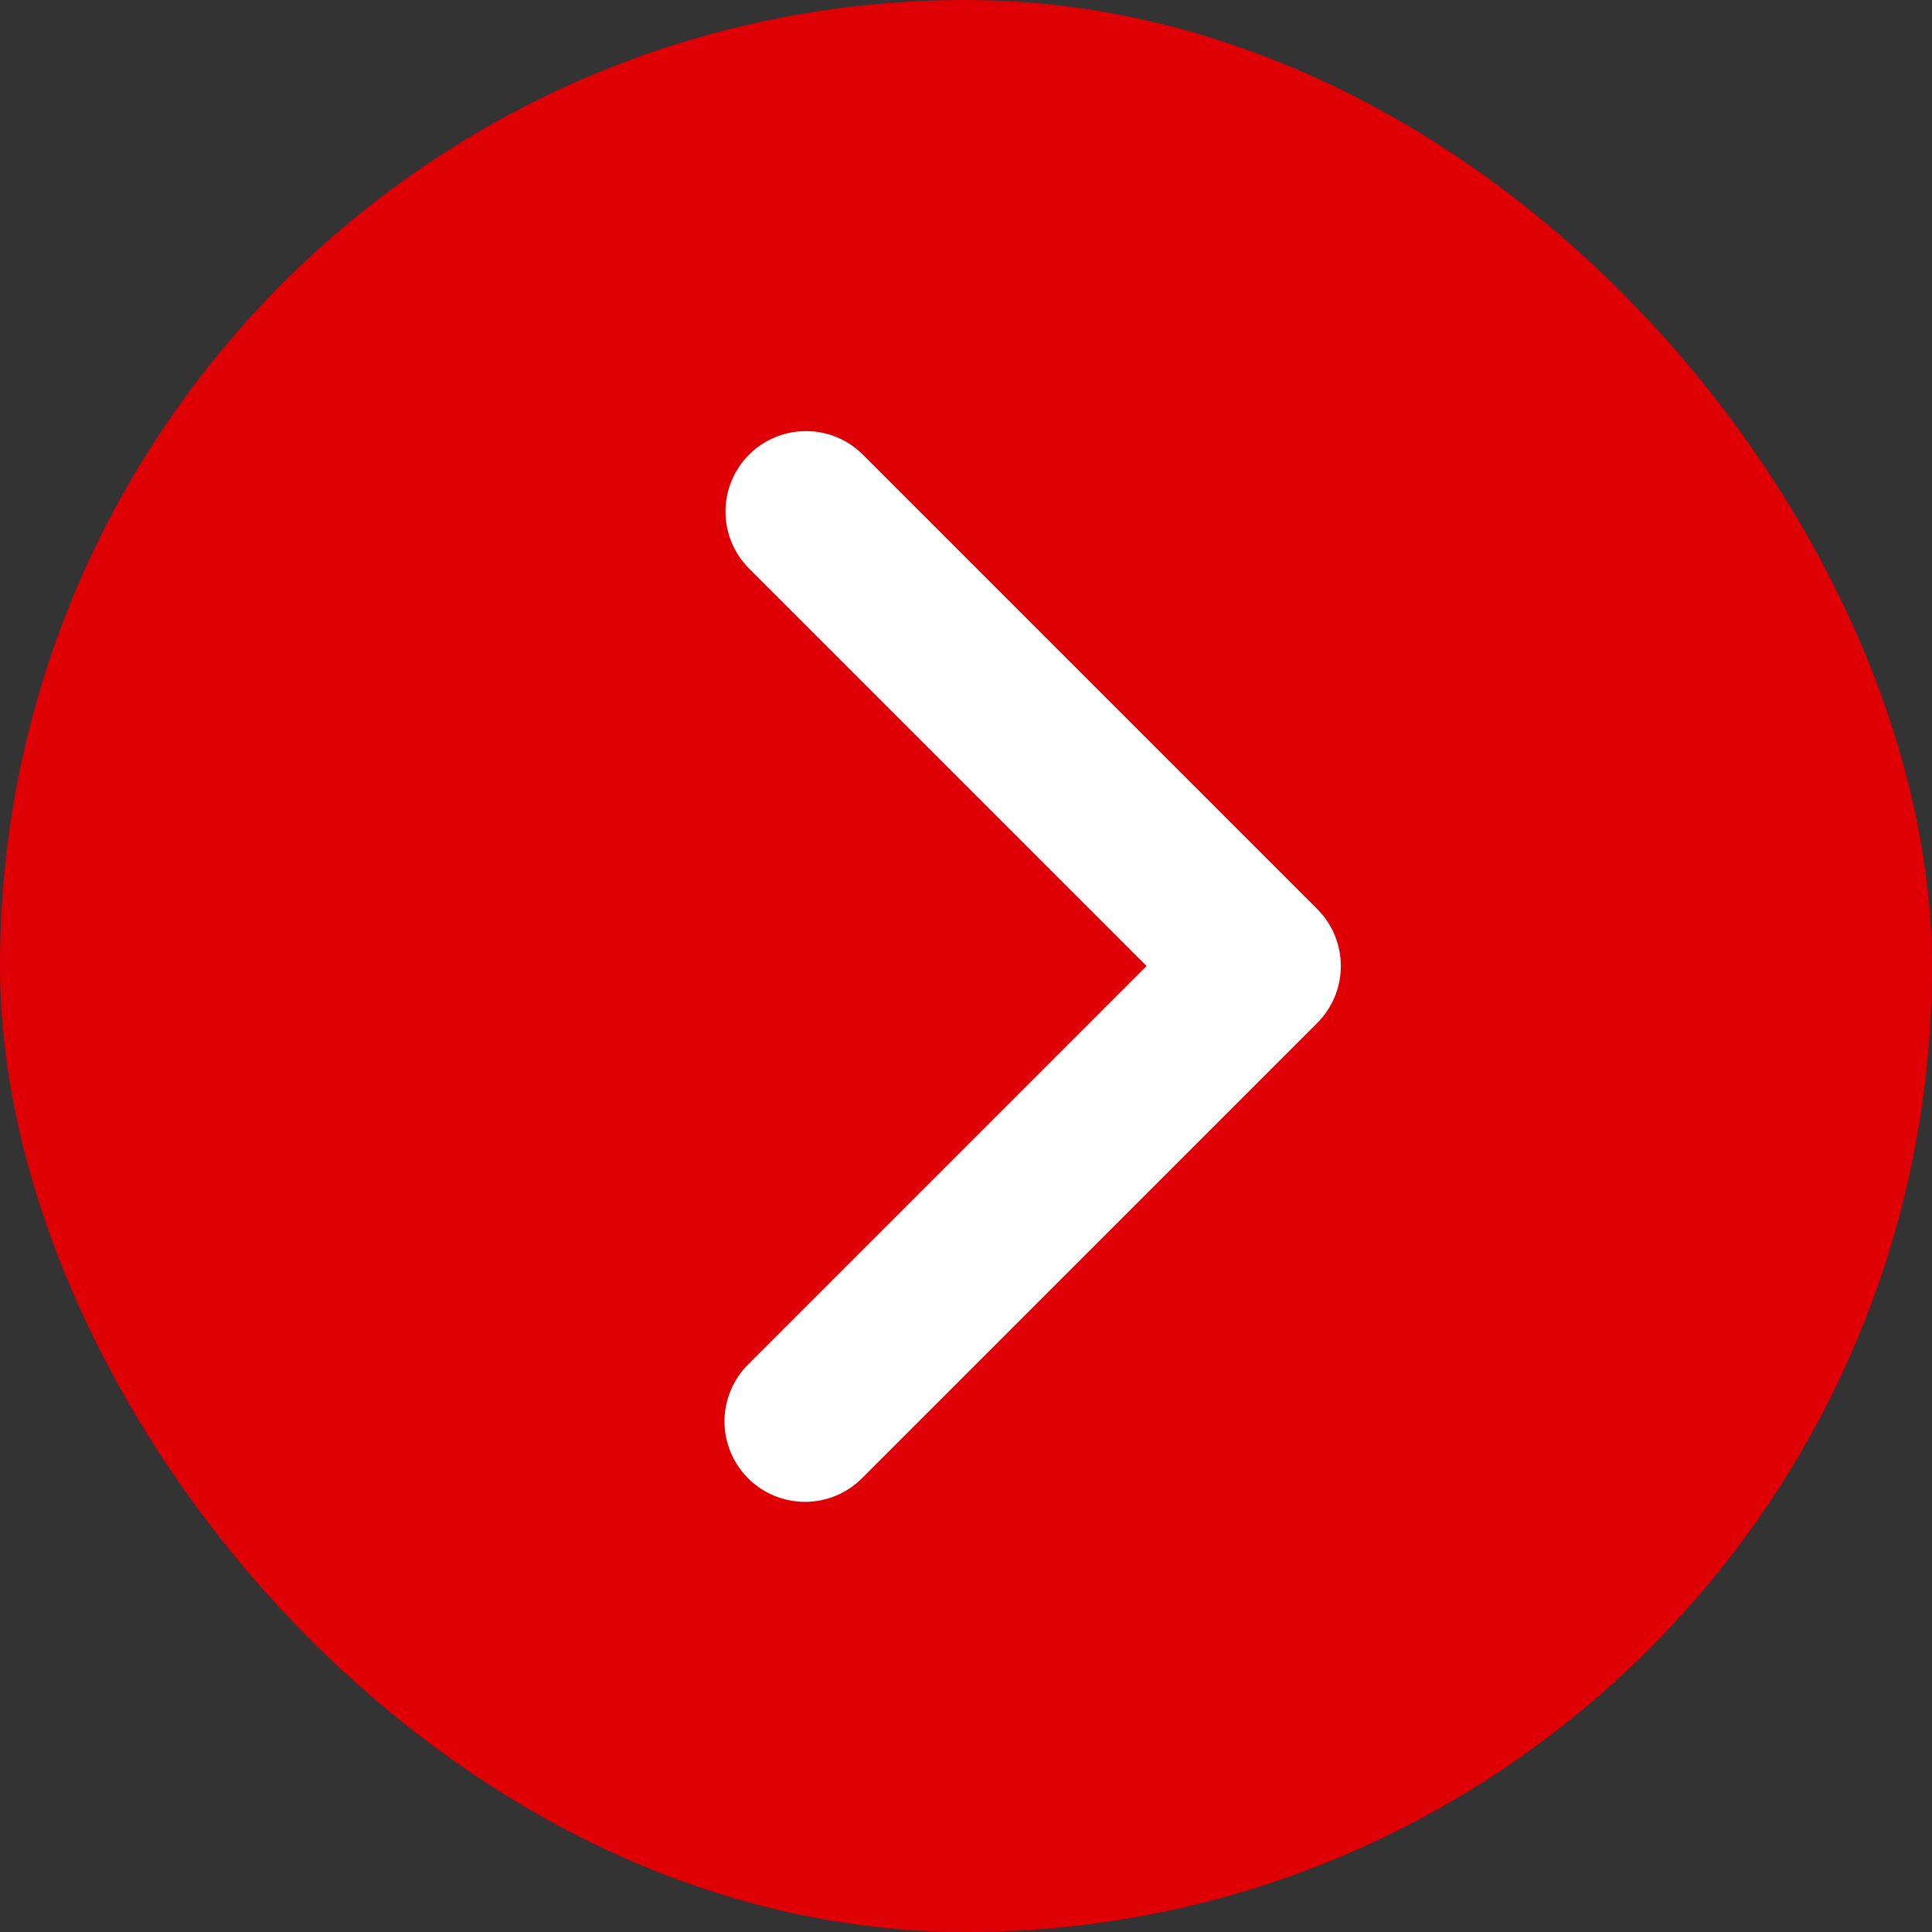
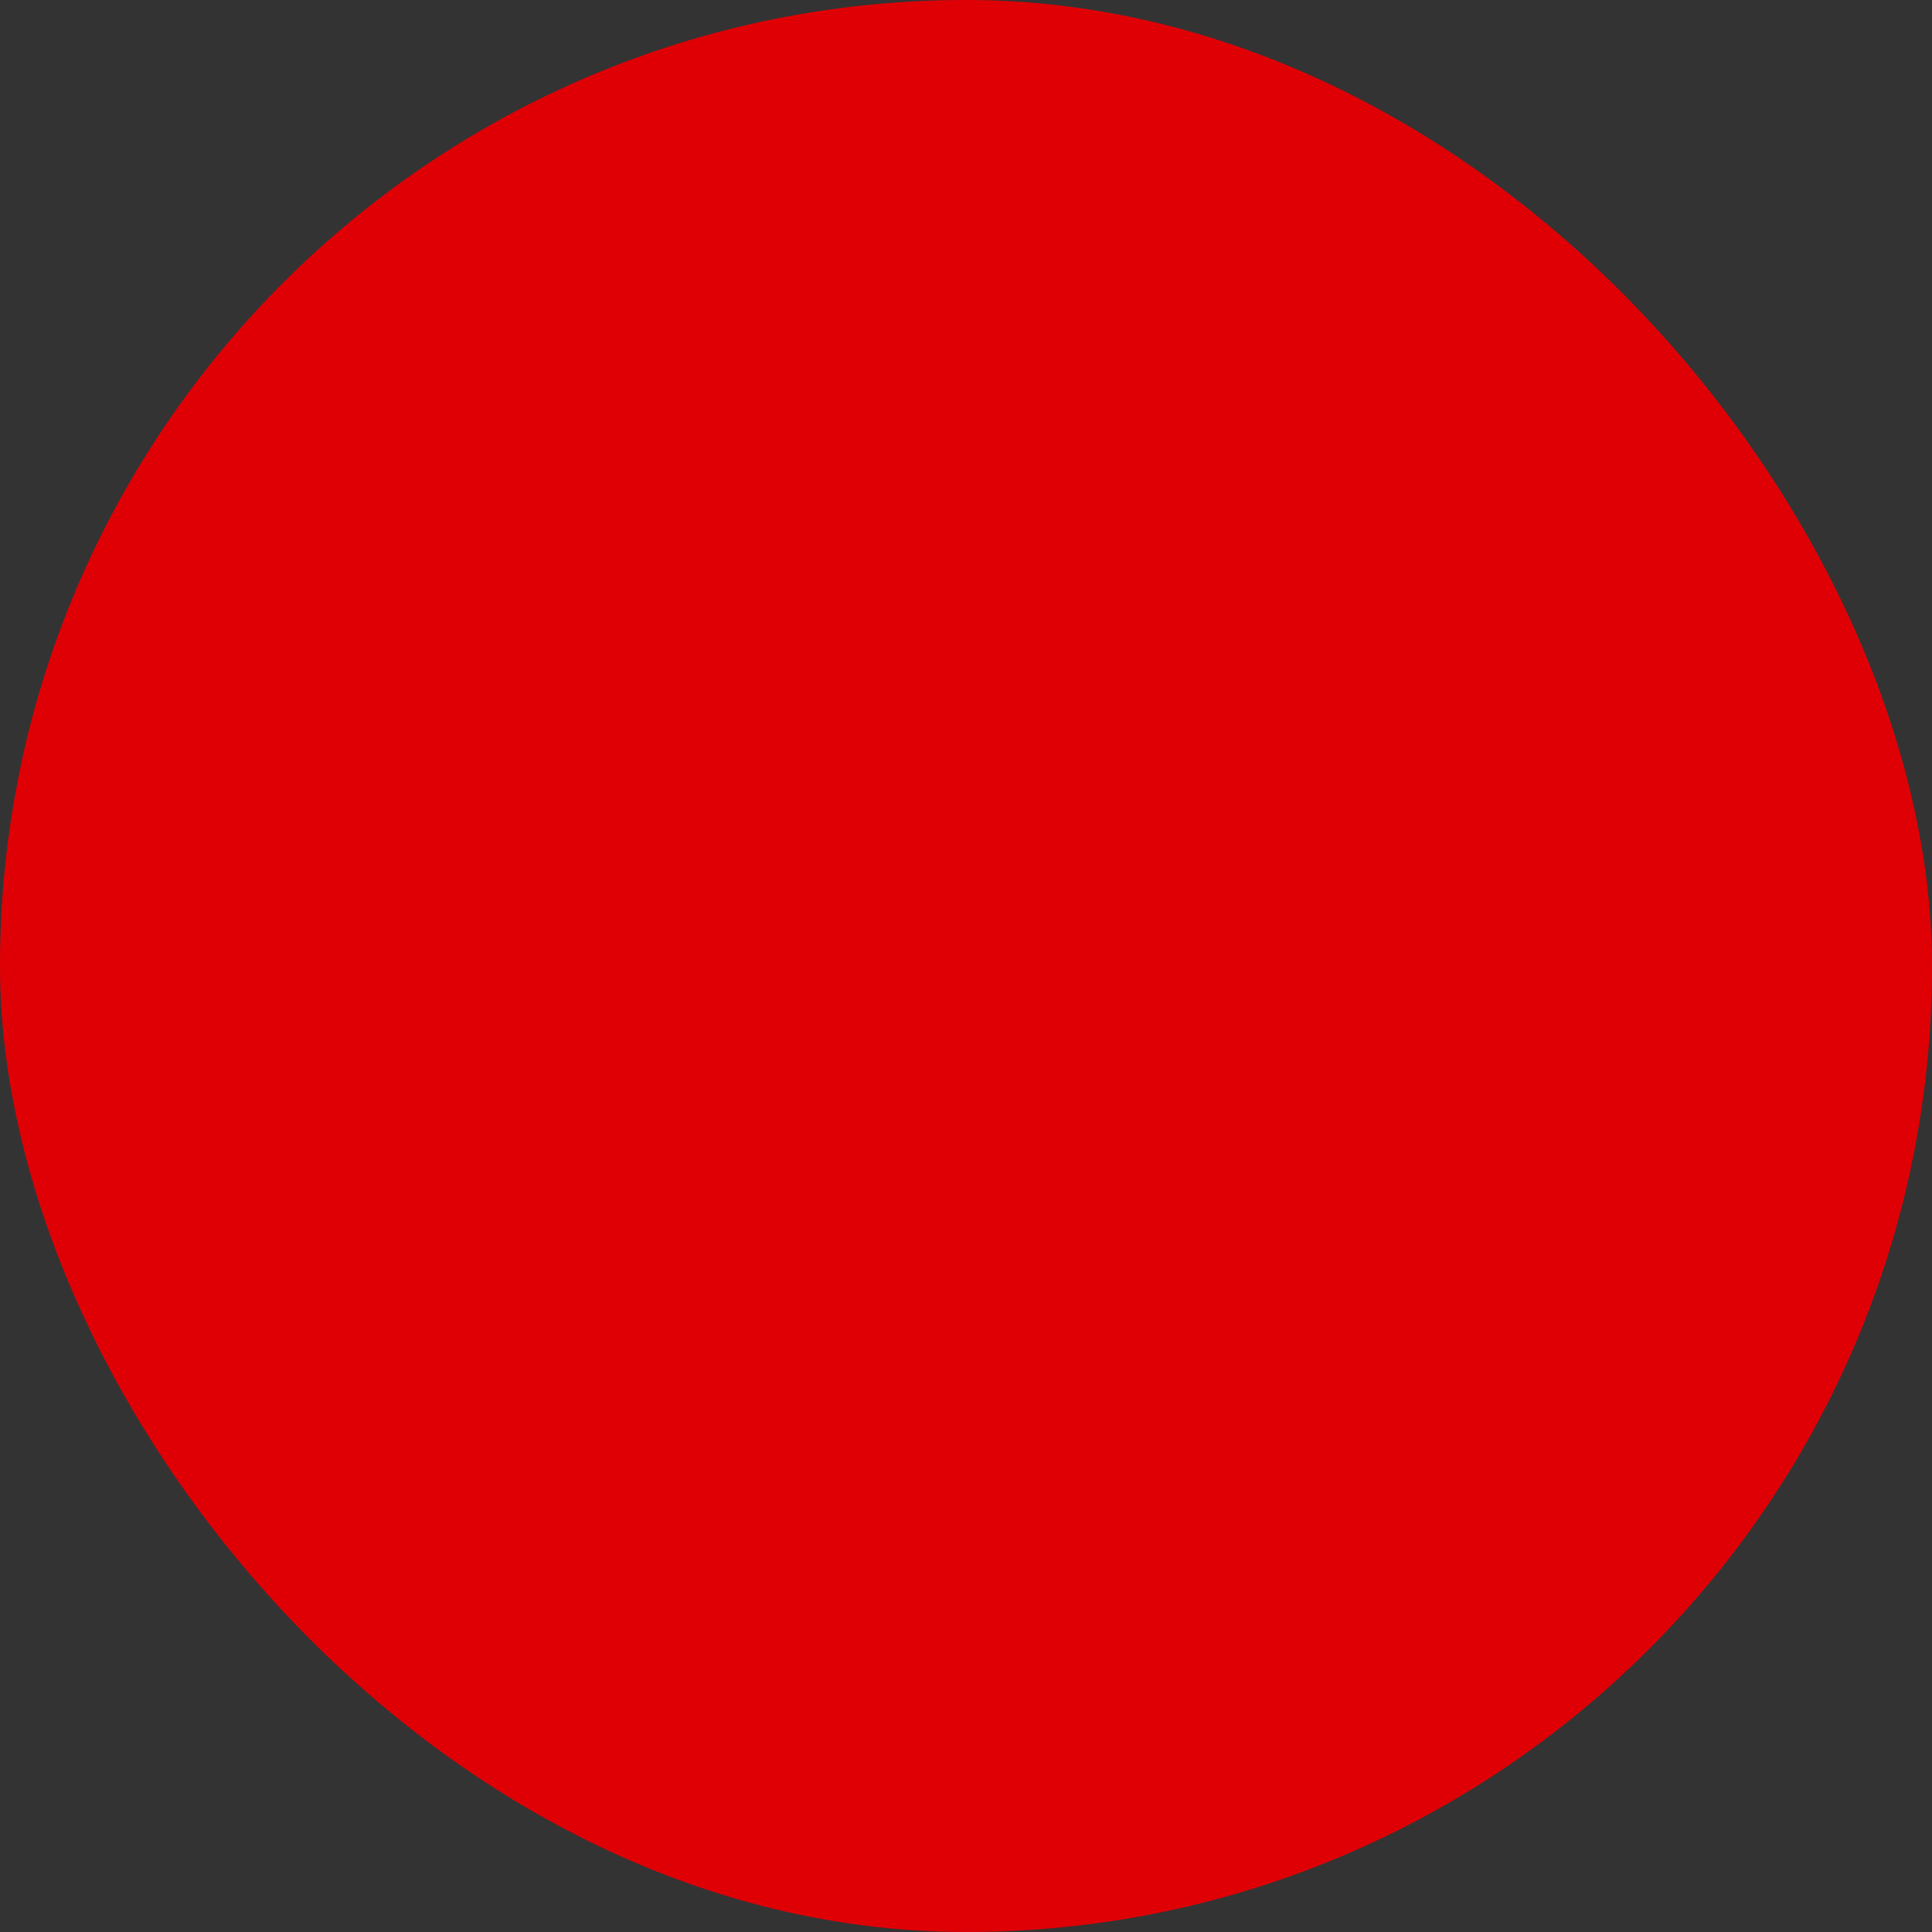
<svg xmlns="http://www.w3.org/2000/svg" width="48" height="48" viewBox="0 0 48 48" fill="none">
  <rect x="0" y="0" width="48" height="48" fill="#333333" stroke="none" />
  <rect width="48" height="48" rx="24" fill="#DF0005" />
-   <path d="M18.586 36.728C18.211 36.353 18 35.844 18 35.314C18 34.784 18.211 34.275 18.586 33.9L28.486 24L18.586 14.1C18.222 13.723 18.02 13.217 18.025 12.693C18.029 12.169 18.239 11.667 18.61 11.296C18.981 10.925 19.483 10.715 20.007 10.711C20.532 10.706 21.037 10.908 21.414 11.272L32.728 22.586C33.103 22.961 33.313 23.47 33.313 24C33.313 24.53 33.103 25.039 32.728 25.414L21.414 36.728C21.039 37.103 20.53 37.313 20 37.313C19.47 37.313 18.961 37.103 18.586 36.728Z" fill="white" />
</svg>